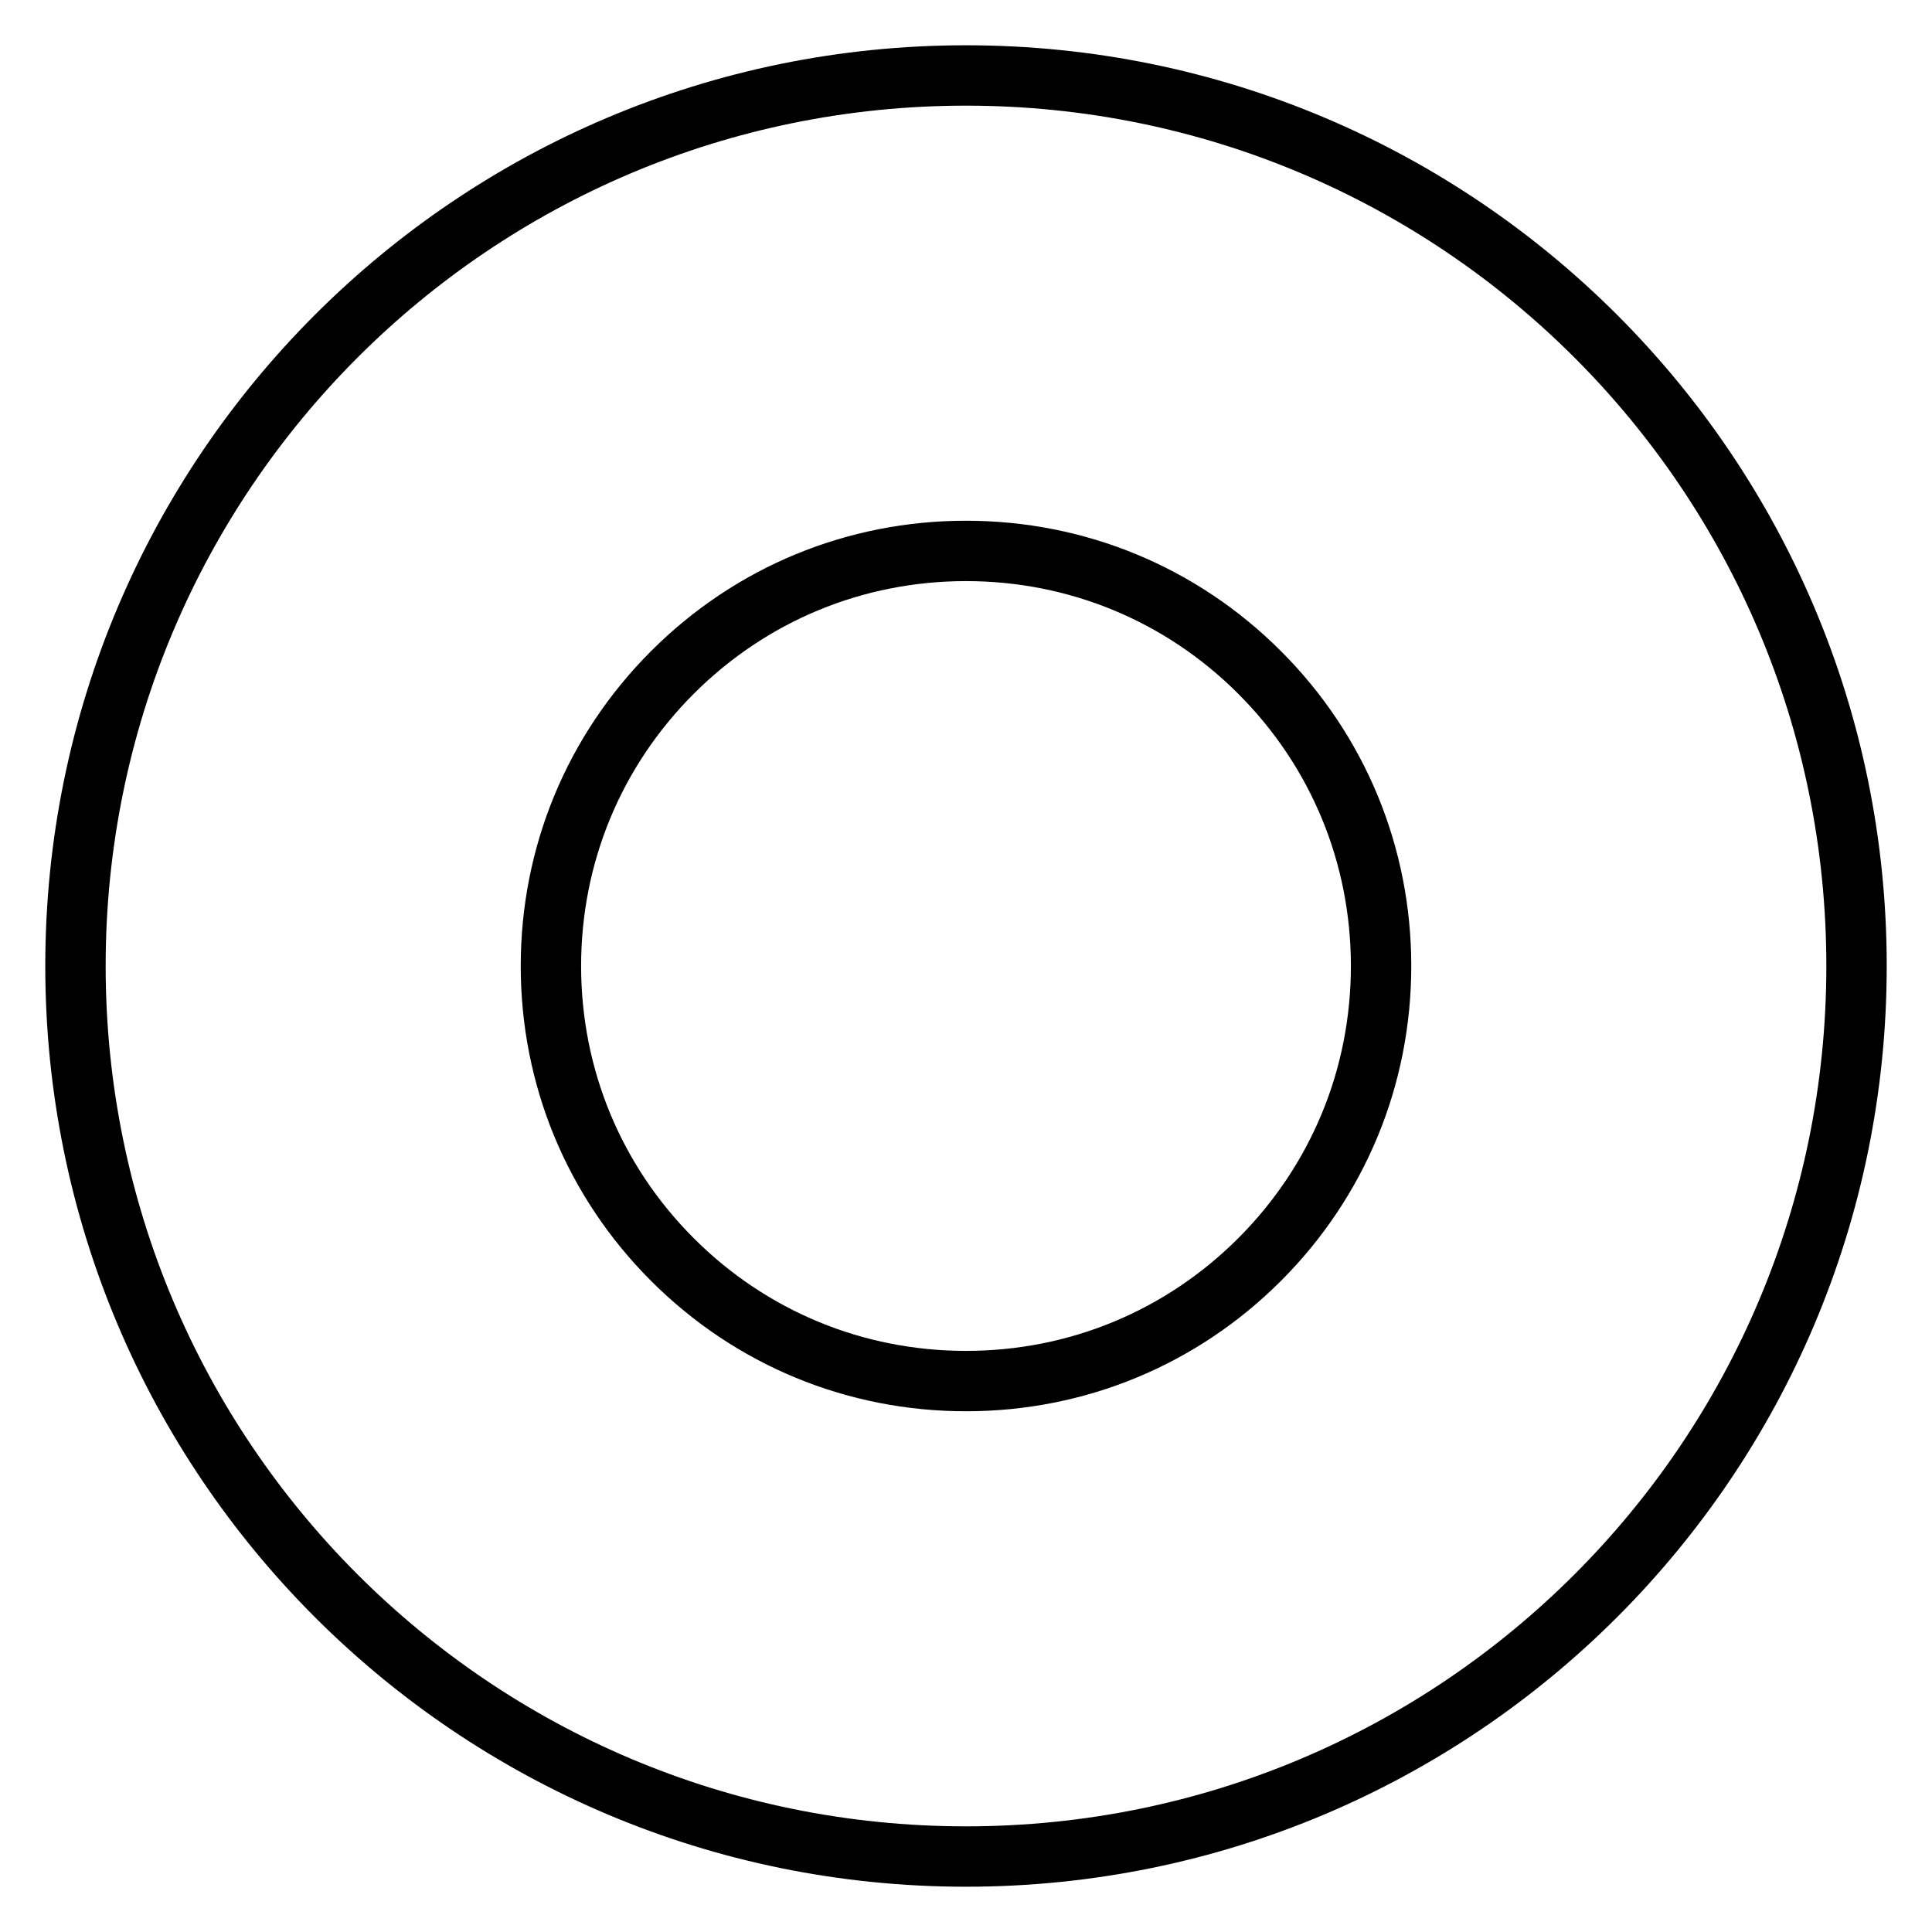
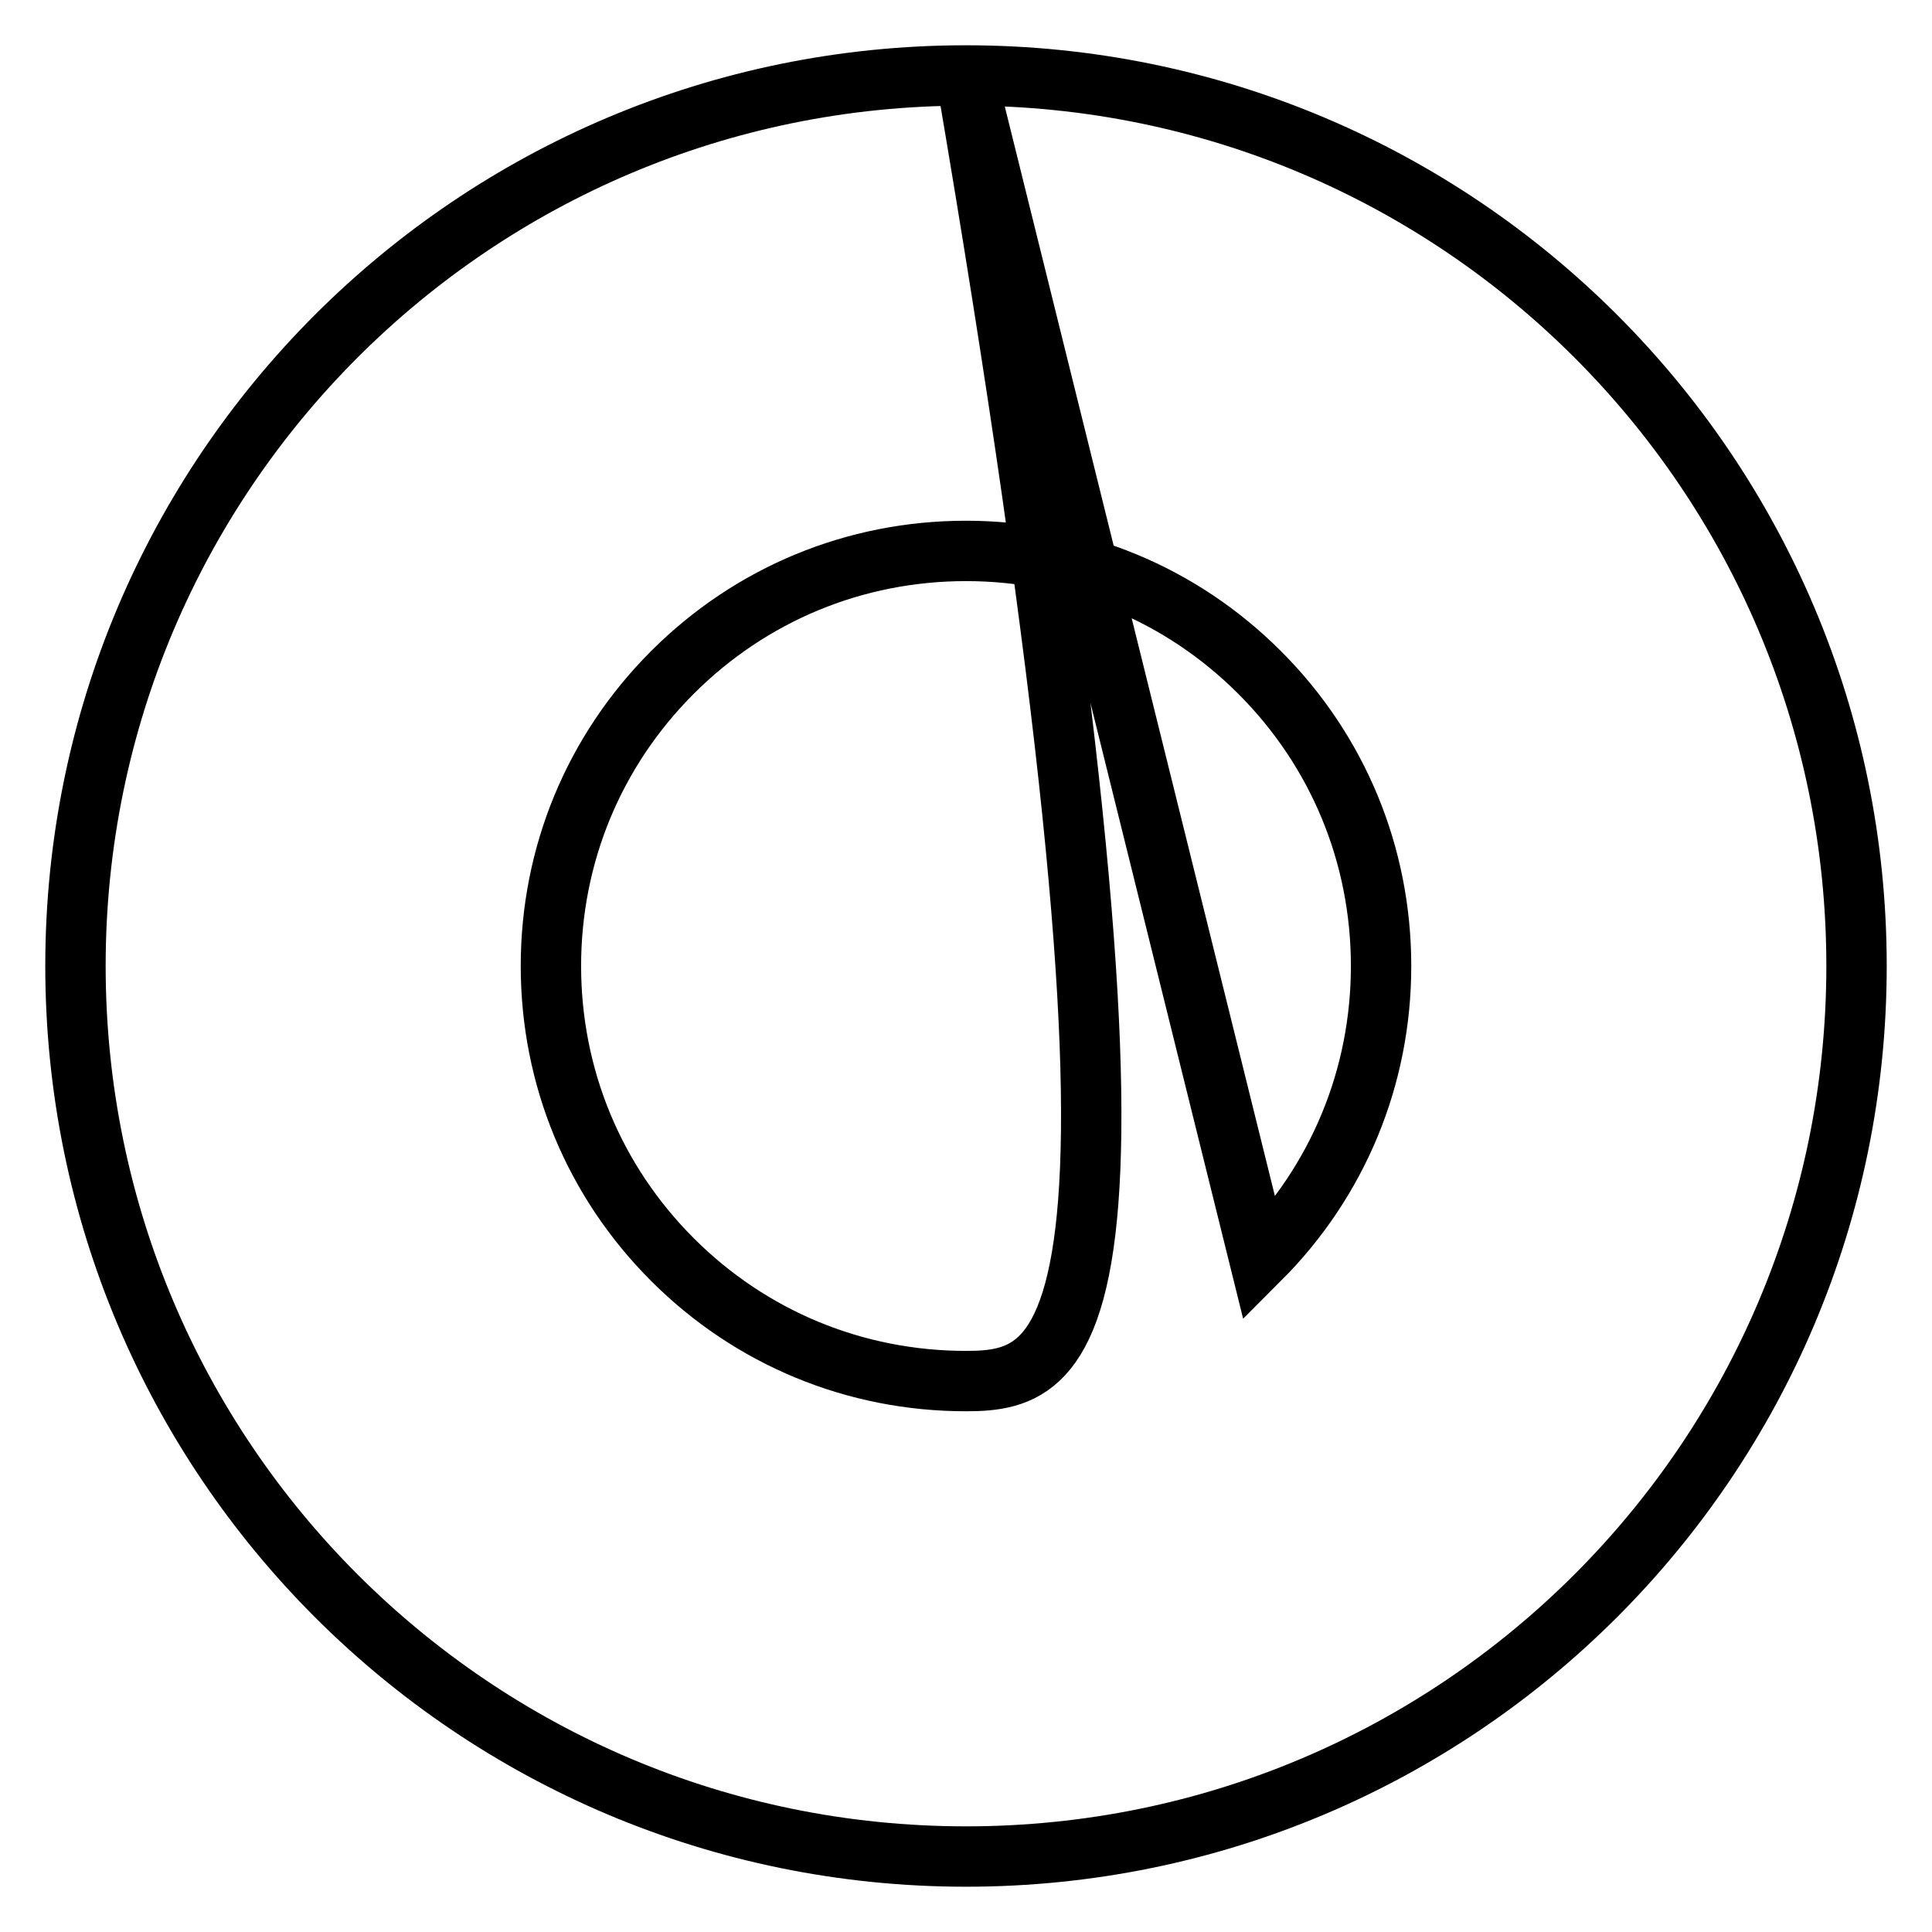
<svg xmlns="http://www.w3.org/2000/svg" version="1.1" x="0px" y="0px" viewBox="0 0 256 256" enable-background="new 0 0 256 256" xml:space="preserve">
  <g>
    <g>
-       <path stroke-width="8" fill-opacity="0" stroke="#000000" d="M128,10C62.8,10,10,62.8,10,128c0,65.2,52.8,118,118,118c65.2,0,118-52.8,118-118C246,62.8,193.2,10,128,10z M166.9,166.9C156.5,177.3,142.7,183,128,183c-14.7,0-28.5-5.7-38.9-16.1C78.7,156.5,73,142.7,73,128c0-14.7,5.7-28.5,16.1-38.9C99.5,78.7,113.3,73,128,73c14.7,0,28.5,5.7,38.9,16.1C177.3,99.5,183,113.3,183,128C183,142.7,177.3,156.5,166.9,166.9z" />
+       <path stroke-width="8" fill-opacity="0" stroke="#000000" d="M128,10C62.8,10,10,62.8,10,128c0,65.2,52.8,118,118,118c65.2,0,118-52.8,118-118C246,62.8,193.2,10,128,10z C156.5,177.3,142.7,183,128,183c-14.7,0-28.5-5.7-38.9-16.1C78.7,156.5,73,142.7,73,128c0-14.7,5.7-28.5,16.1-38.9C99.5,78.7,113.3,73,128,73c14.7,0,28.5,5.7,38.9,16.1C177.3,99.5,183,113.3,183,128C183,142.7,177.3,156.5,166.9,166.9z" />
    </g>
  </g>
</svg>